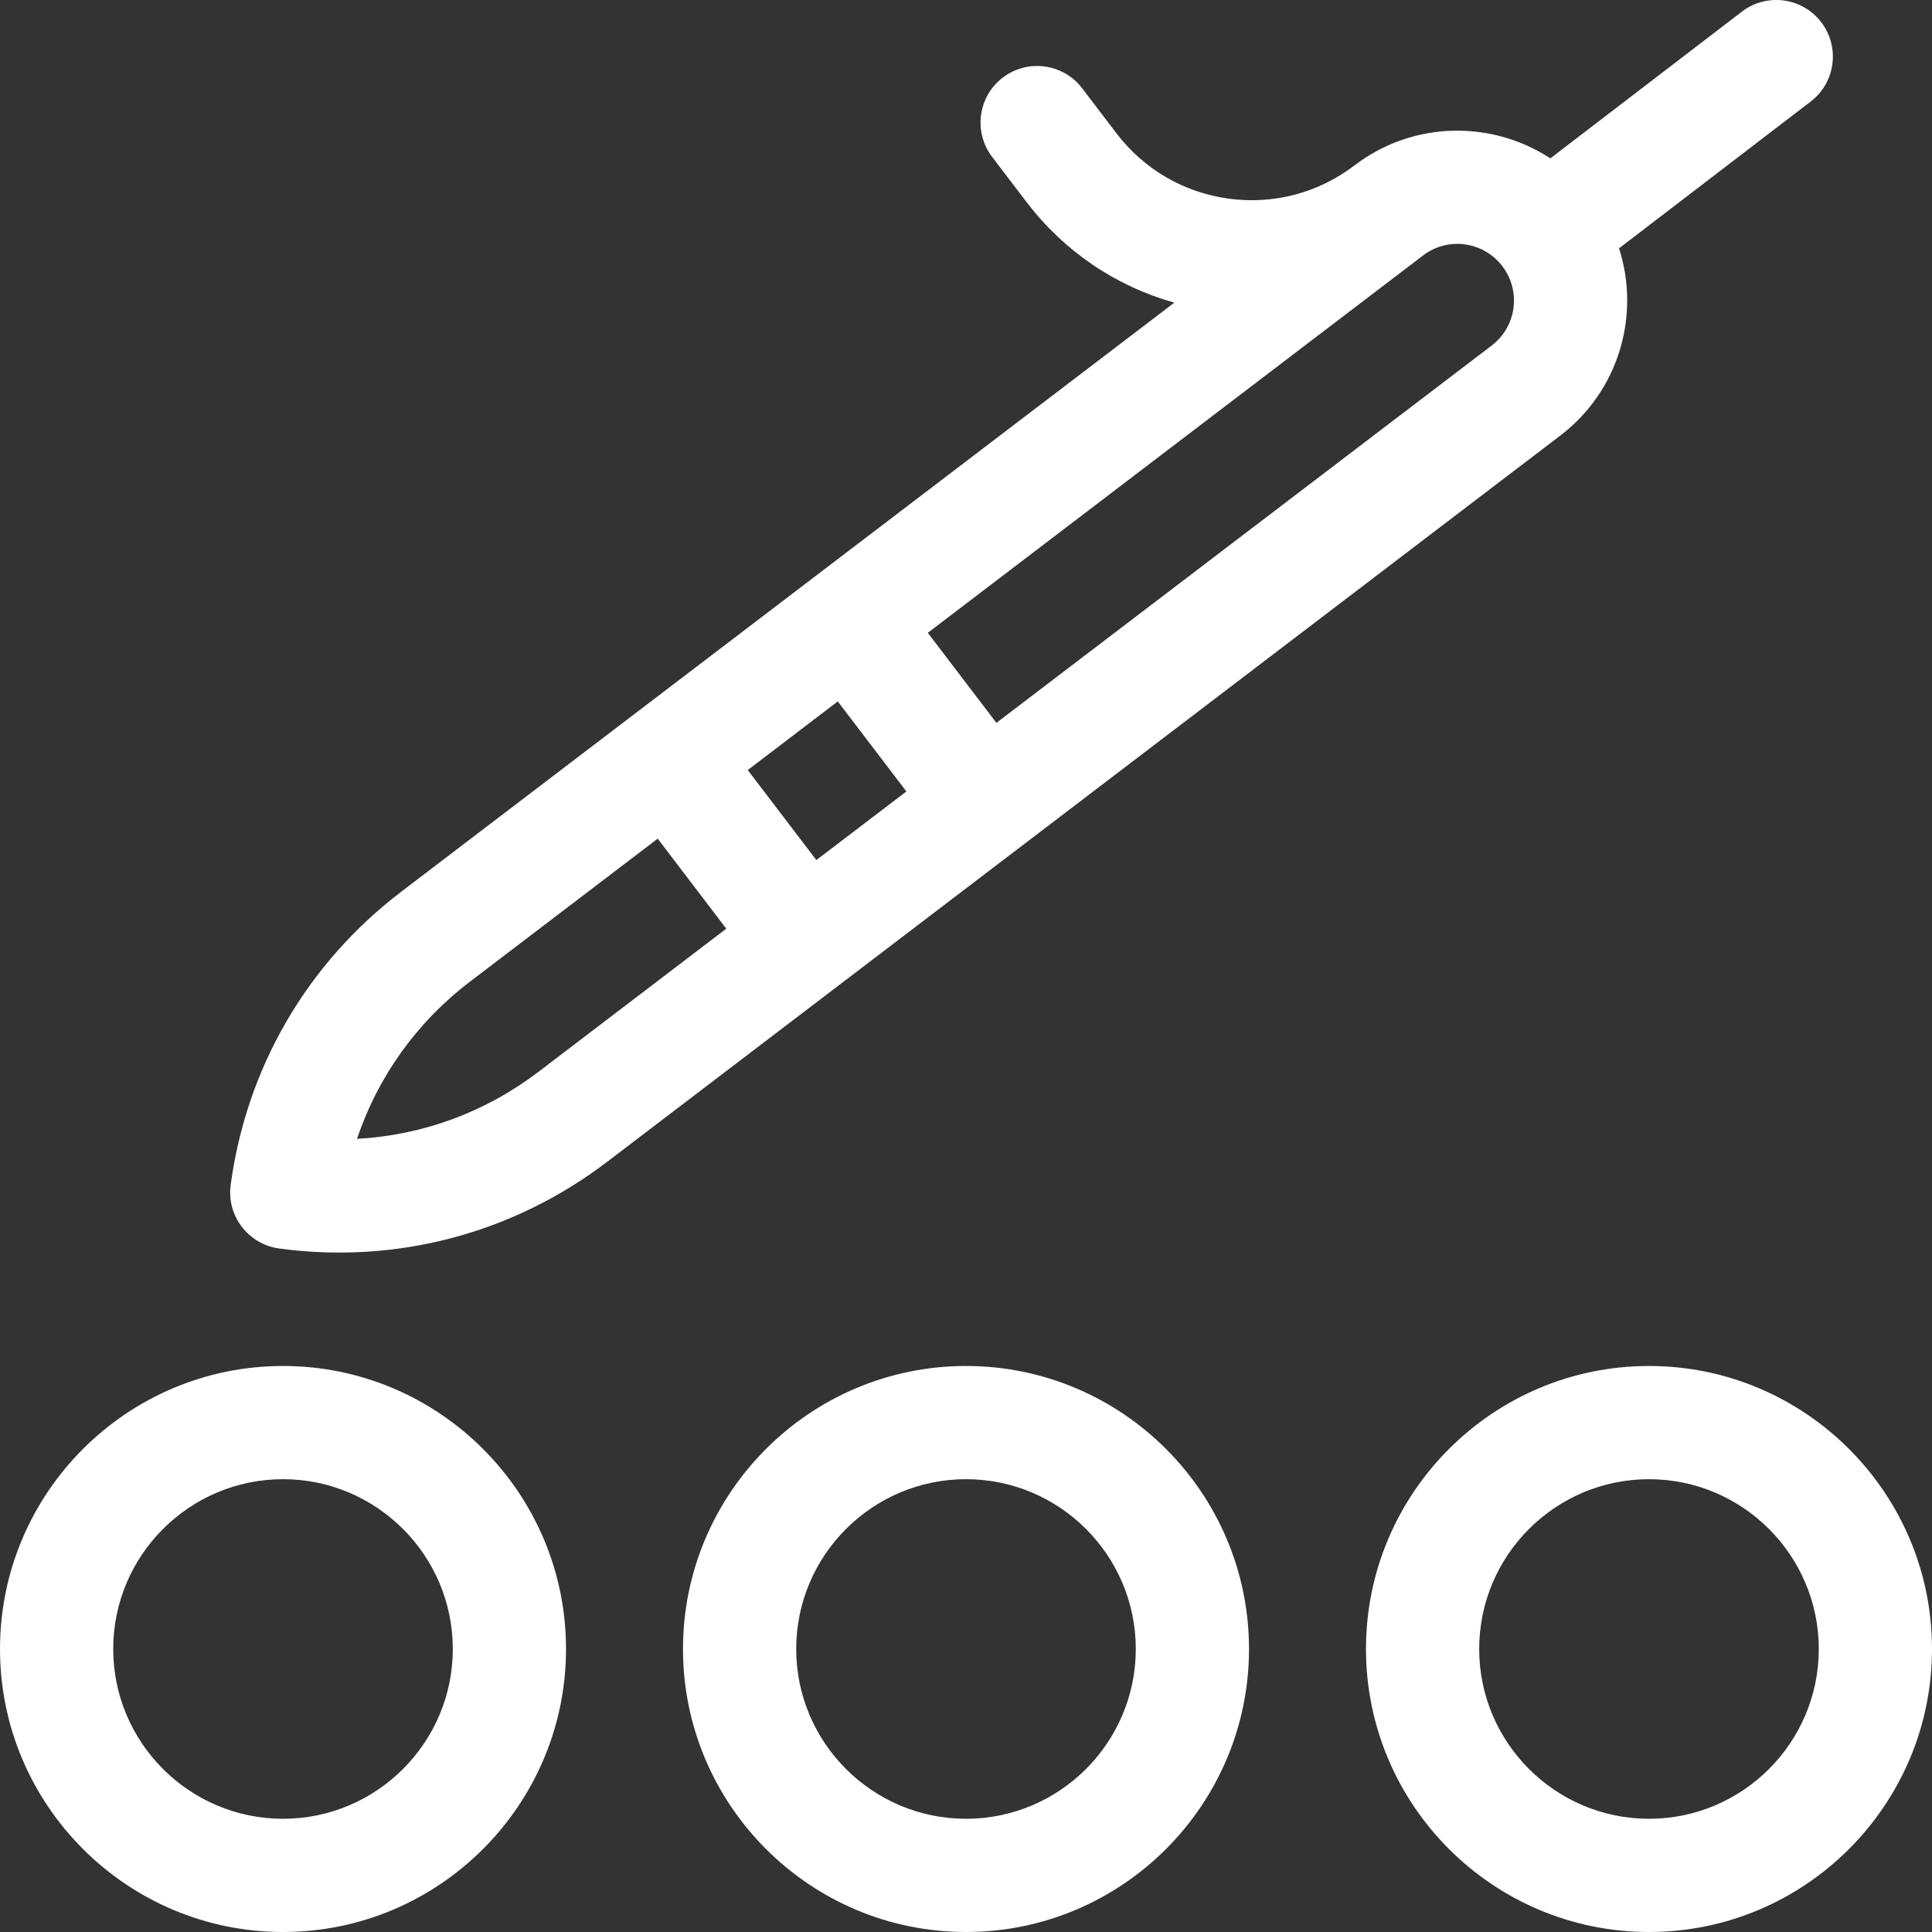
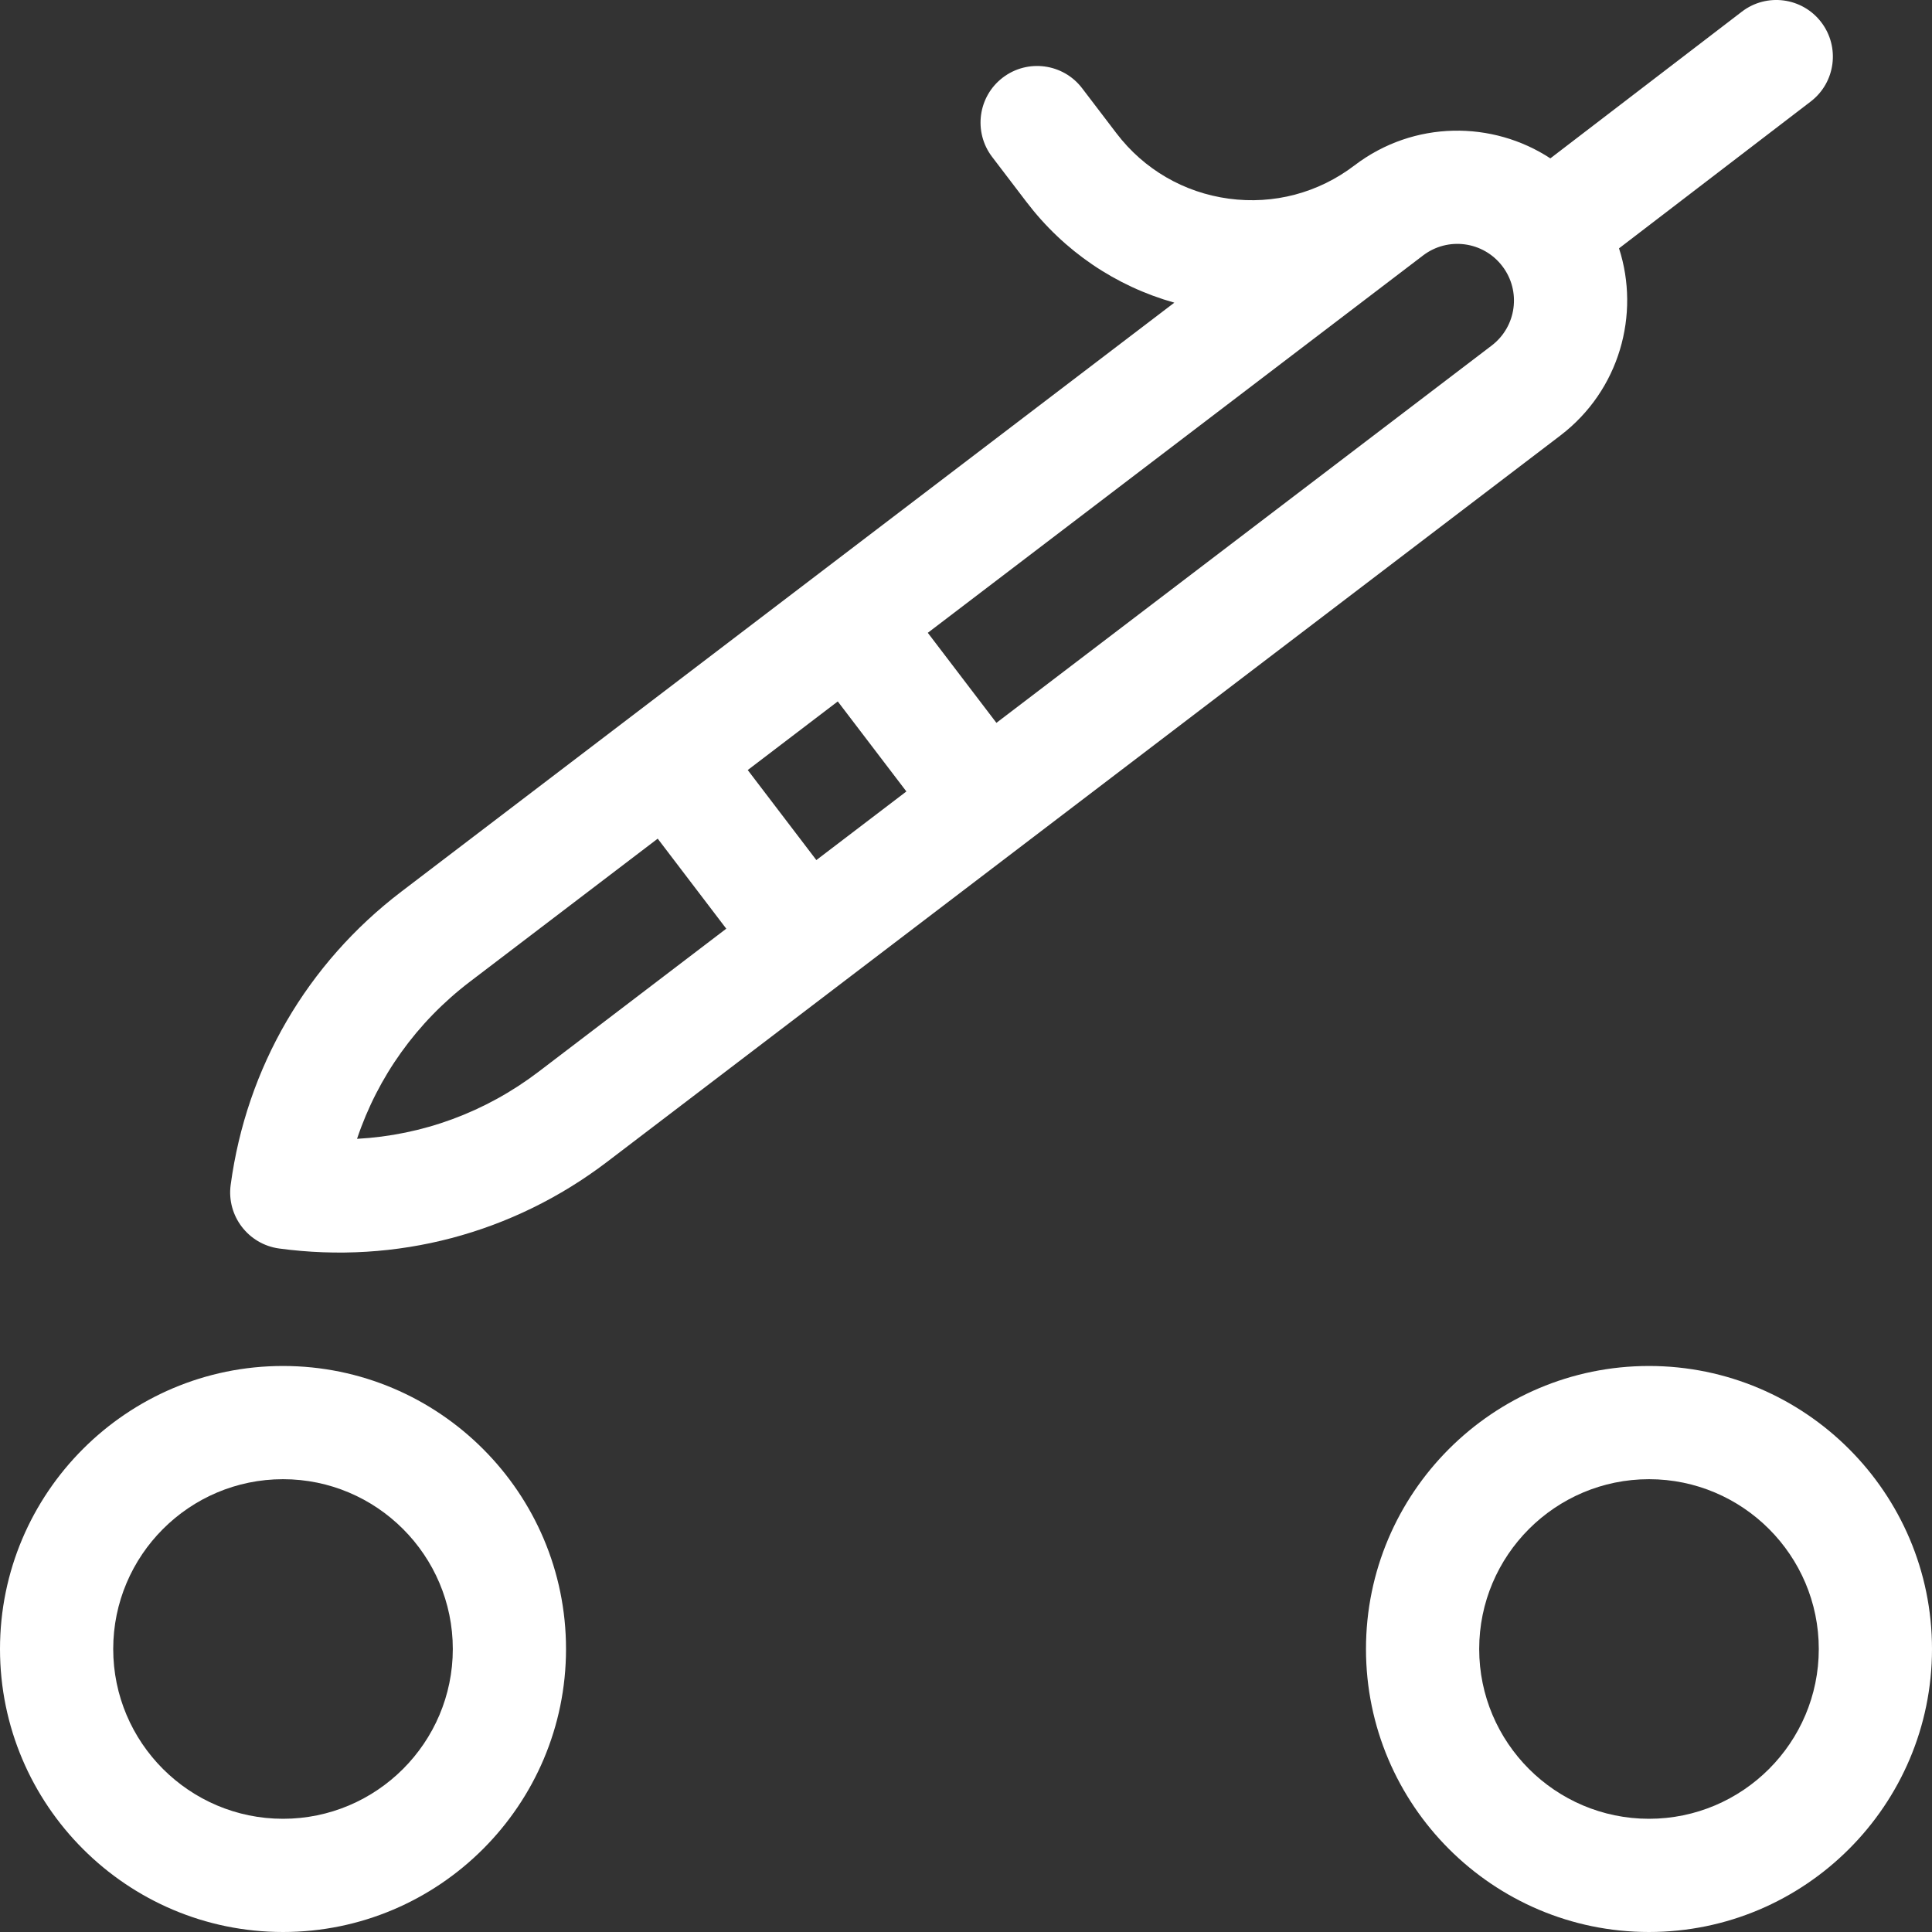
<svg xmlns="http://www.w3.org/2000/svg" width="35" height="35" viewBox="0 0 35 35" fill="none">
  <rect x="0" y="0" width="35" height="35" fill="#333333" stroke="none" />
  <path d="M29.873 24.746C27.046 24.746 24.746 27.046 24.746 29.873C24.746 32.7 27.046 35 29.873 35C32.7 35 35 32.7 35 29.873C35 27.046 32.7 24.746 29.873 24.746ZM29.873 32.949C28.177 32.949 26.797 31.569 26.797 29.873C26.797 28.177 28.177 26.797 29.873 26.797C31.569 26.797 32.949 28.177 32.949 29.873C32.949 31.569 31.569 32.949 29.873 32.949Z" fill="white" />
-   <path d="M17.5 24.746C14.673 24.746 12.373 27.046 12.373 29.873C12.373 32.7 14.673 35 17.5 35C20.327 35 22.627 32.7 22.627 29.873C22.627 27.046 20.327 24.746 17.5 24.746ZM17.5 32.949C15.804 32.949 14.424 31.569 14.424 29.873C14.424 28.177 15.804 26.797 17.5 26.797C19.196 26.797 20.576 28.177 20.576 29.873C20.576 31.569 19.196 32.949 17.5 32.949Z" fill="white" />
  <path d="M5.127 24.746C2.3 24.746 0 27.046 0 29.873C0 32.7 2.3 35 5.127 35C7.954 35 10.254 32.7 10.254 29.873C10.254 27.046 7.954 24.746 5.127 24.746ZM5.127 32.949C3.431 32.949 2.051 31.569 2.051 29.873C2.051 28.177 3.431 26.797 5.127 26.797C6.823 26.797 8.203 28.177 8.203 29.873C8.203 31.569 6.823 32.949 5.127 32.949Z" fill="white" />
  <path d="M28.266 7.891C29.343 7.07 29.716 5.691 29.33 4.499L32.803 1.839C33.252 1.495 33.337 0.852 32.993 0.402C32.649 -0.048 32.005 -0.133 31.556 0.211L28.086 2.869C27.045 2.186 25.619 2.173 24.537 2.997C23.884 3.495 23.075 3.709 22.261 3.599C21.447 3.489 20.724 3.068 20.226 2.415L19.604 1.599C19.261 1.149 18.618 1.062 18.167 1.405C17.717 1.748 17.63 2.391 17.973 2.842L18.595 3.658C19.276 4.552 20.211 5.184 21.274 5.483L7.269 16.154C5.564 17.454 4.466 19.339 4.179 21.464C4.103 22.025 4.497 22.542 5.058 22.618C7.178 22.904 9.288 22.35 10.998 21.048C11.936 20.333 27.19 8.71 28.266 7.891ZM15.177 12.707L16.42 14.338L14.789 15.581L13.546 13.95L15.177 12.707ZM27.217 4.823C27.56 5.273 27.474 5.916 27.023 6.26L18.051 13.095L16.808 11.464L25.78 4.628C26.23 4.285 26.873 4.371 27.217 4.823ZM9.755 19.417C8.791 20.151 7.653 20.567 6.468 20.631C6.845 19.506 7.548 18.52 8.512 17.785L11.915 15.193L13.157 16.824L9.755 19.417Z" fill="white" />
</svg>